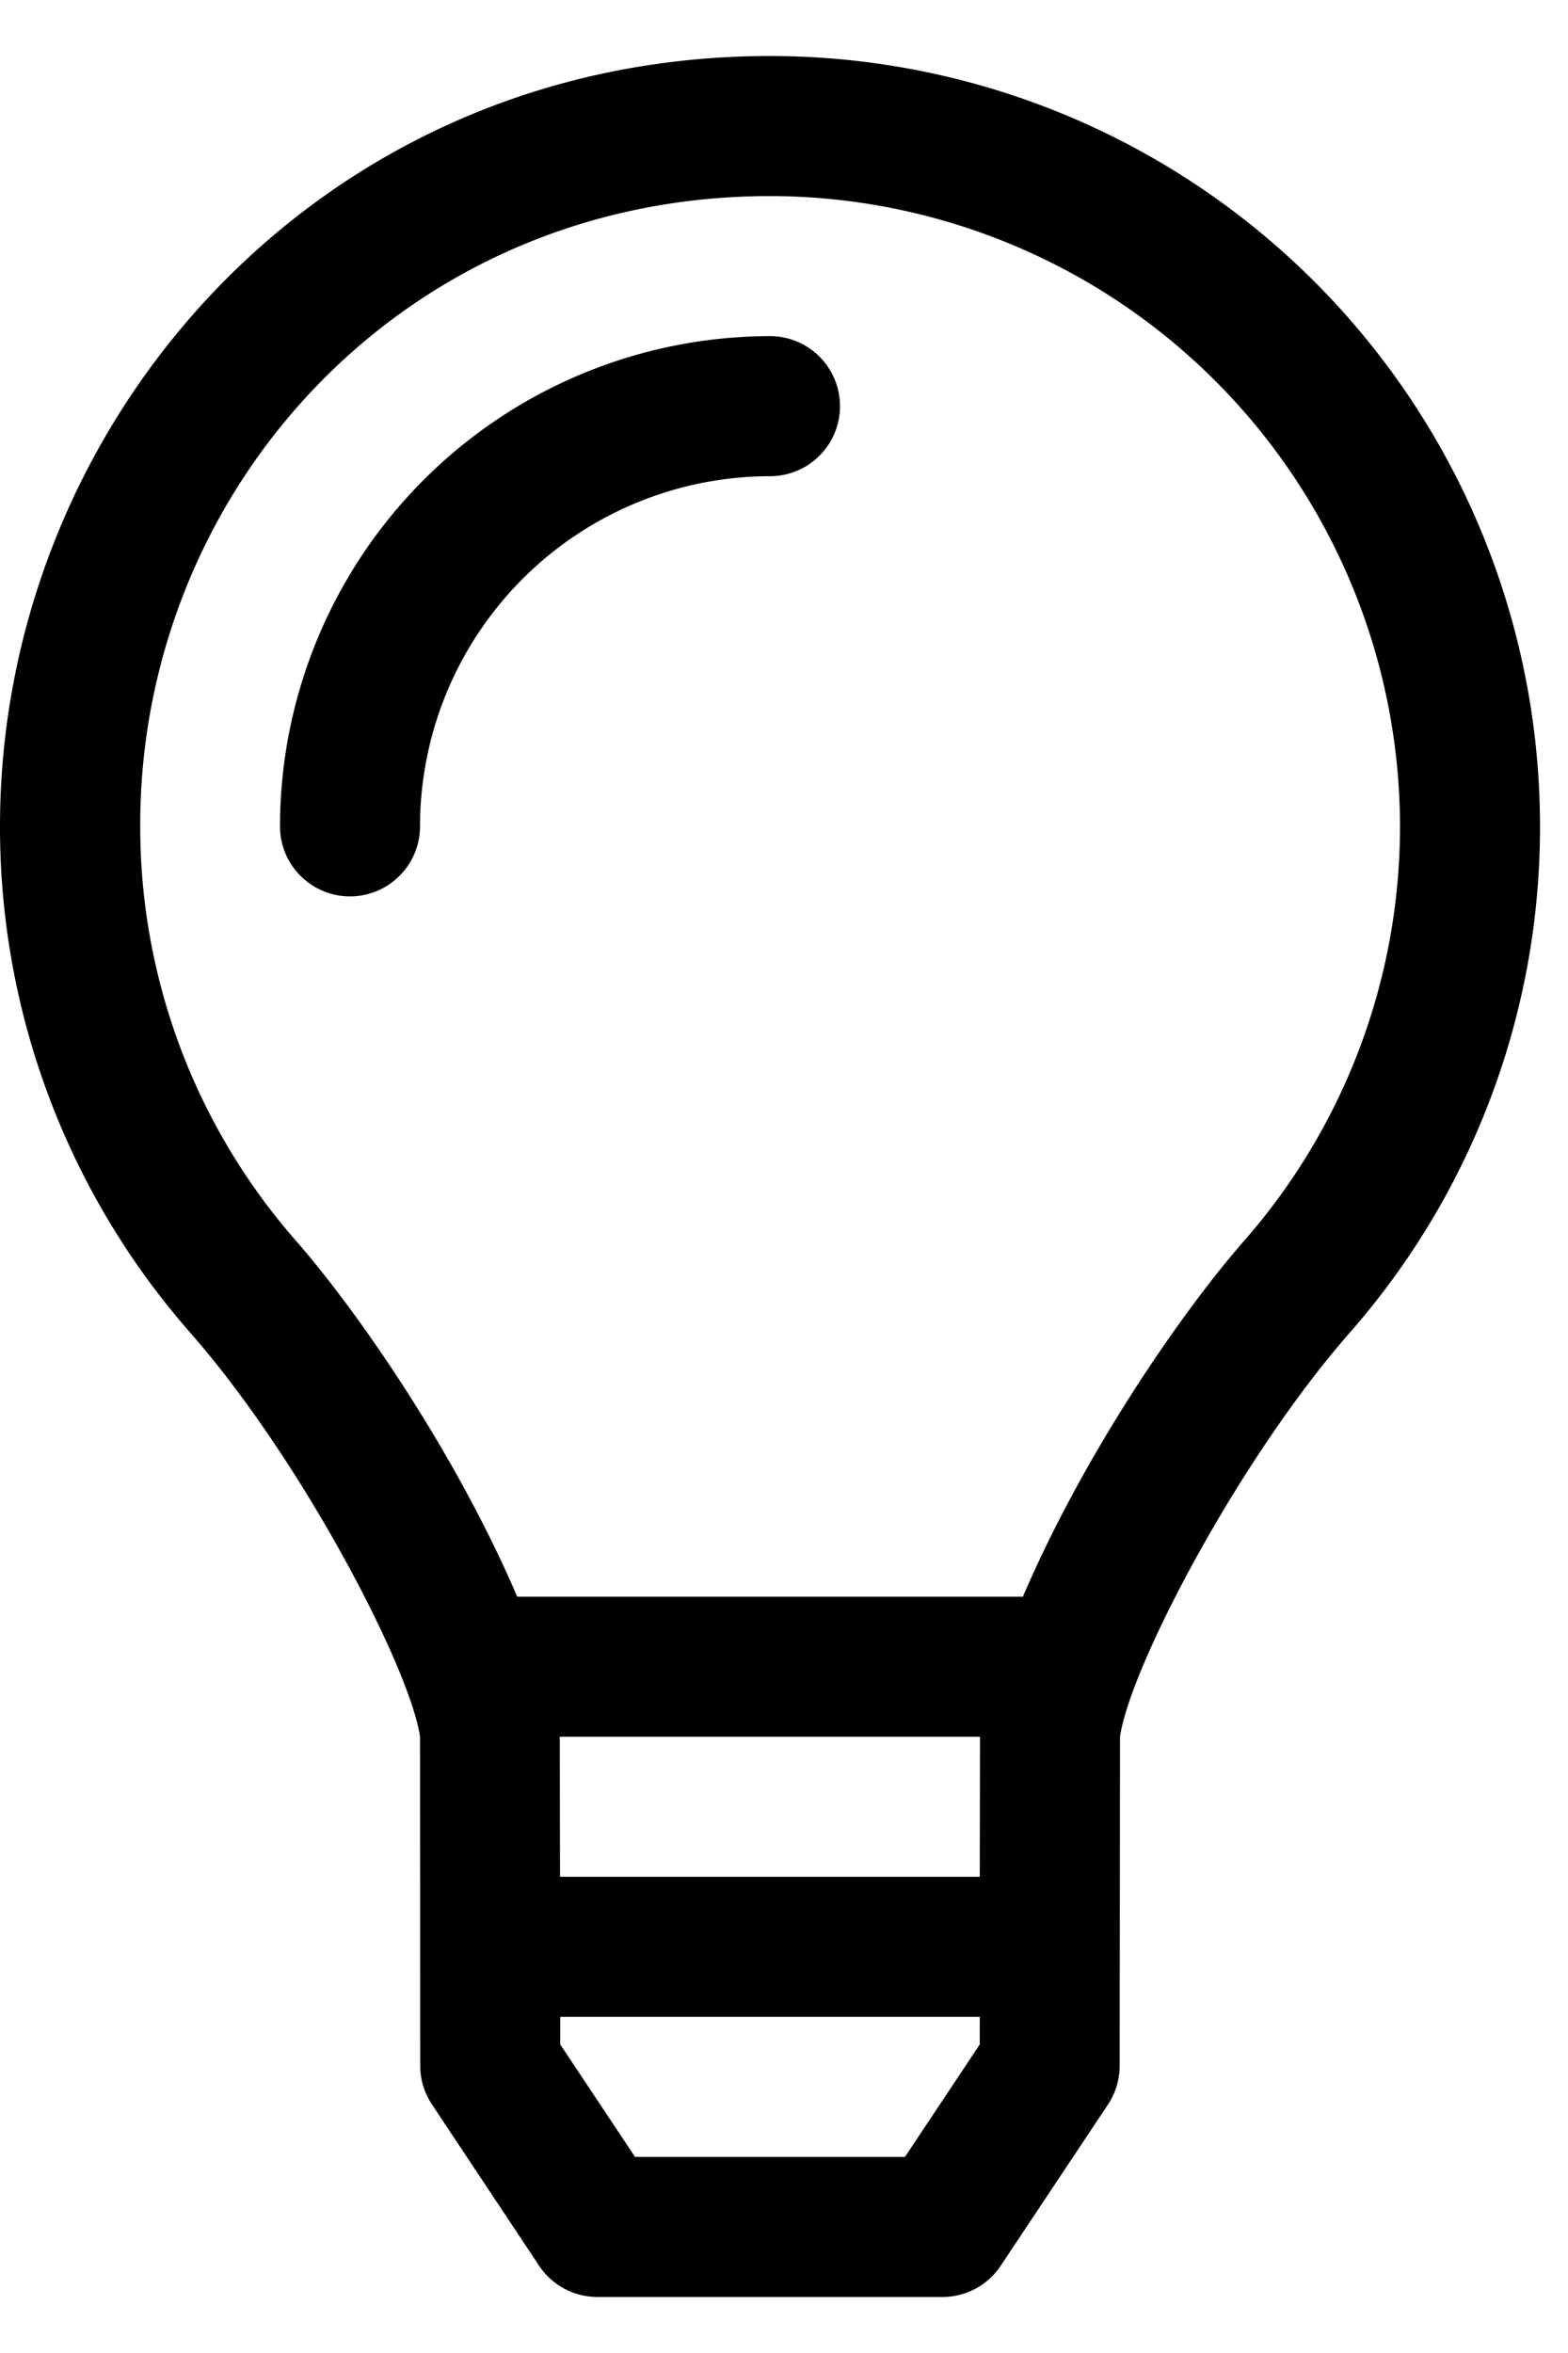
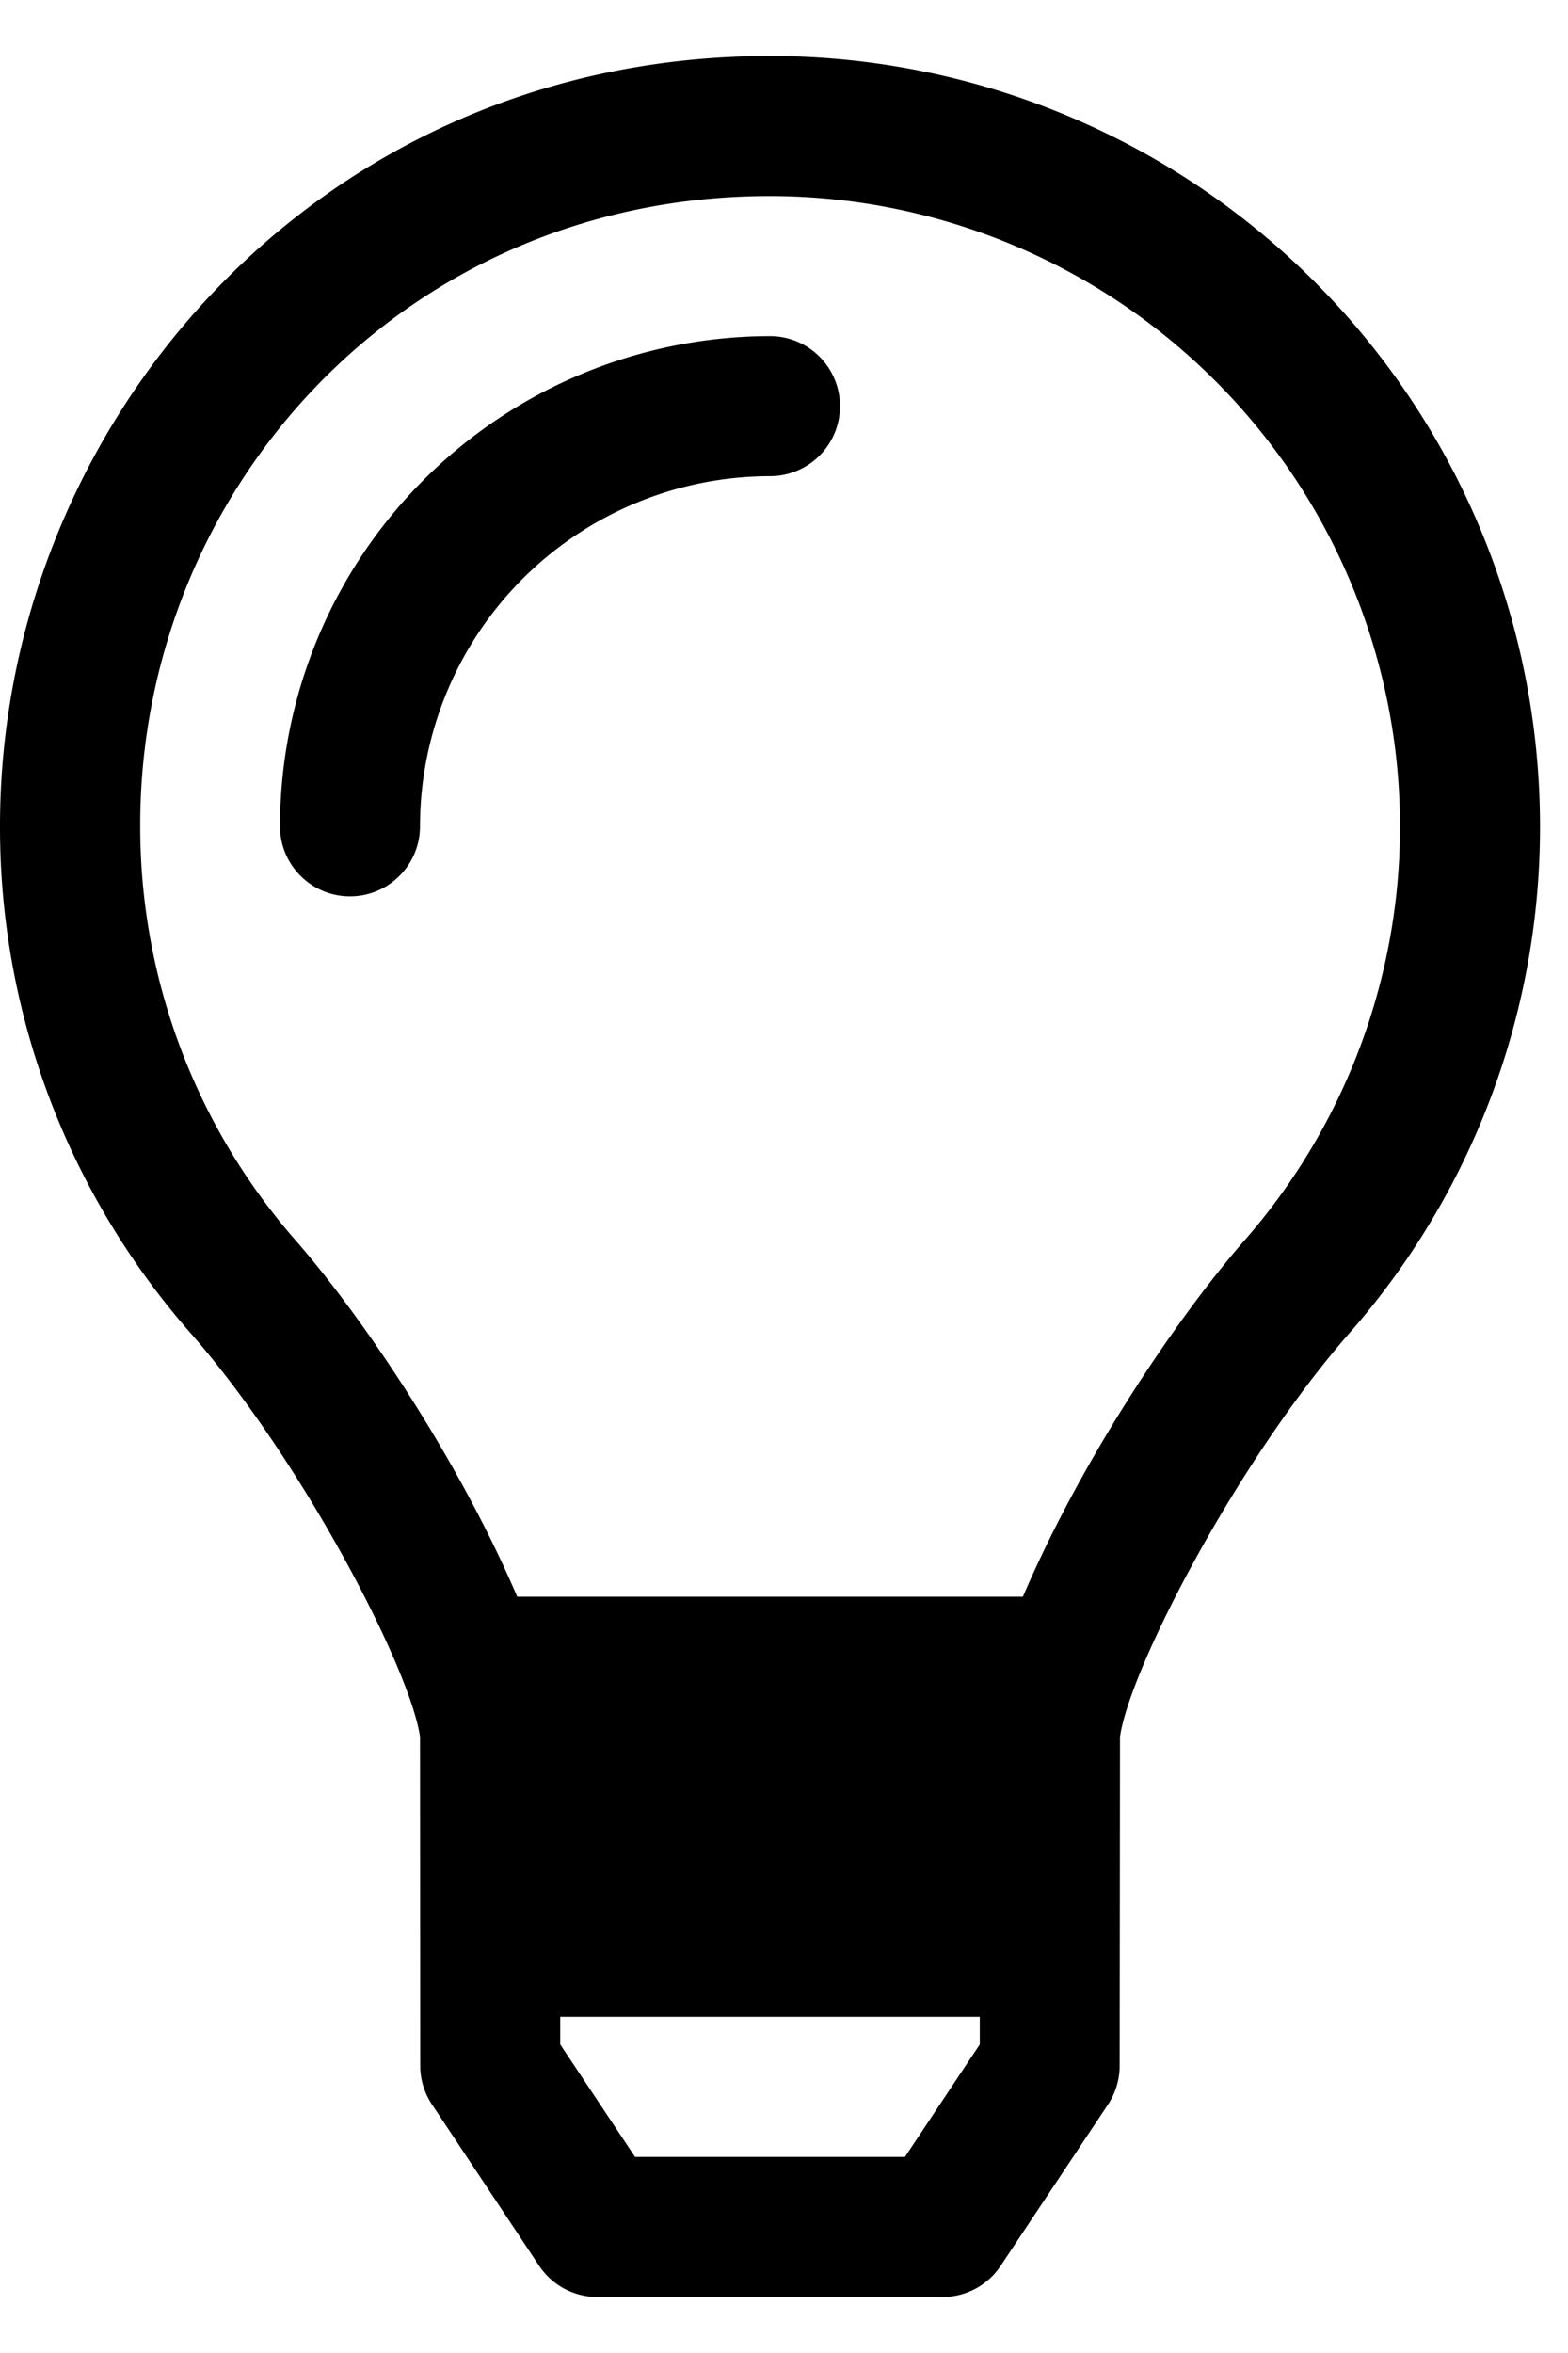
<svg xmlns="http://www.w3.org/2000/svg" width="14" height="21">
-   <path fill-rule="nonzero" d="M8.415 20.5c.21 0 .405-.105.52-.279l.958-1.439a.628.628 0 0 0 .104-.345L10 15.5c.088-.614 1.054-2.468 2.048-3.602a6.837 6.837 0 0 0 1.702-4.523A6.875 6.875 0 0 0 6.875.5C2.854.5-.005 3.763 0 7.384a6.836 6.836 0 0 0 1.702 4.514C2.704 13.04 3.666 14.902 3.75 15.5l.002 2.937c0 .123.037.243.105.345l.957 1.44a.625.625 0 0 0 .52.278h3.08Zm.718-6.25H4.618c-.557-1.298-1.43-2.553-1.976-3.177a5.604 5.604 0 0 1-1.39-3.698C1.245 4.368 3.61 1.75 6.875 1.75A5.631 5.631 0 0 1 12.5 7.375a5.608 5.608 0 0 1-1.391 3.698c-.547.624-1.42 1.88-1.976 3.177ZM3.125 8c.345 0 .625-.28.625-.625A3.128 3.128 0 0 1 6.875 4.25a.625.625 0 1 0 0-1.25A4.38 4.38 0 0 0 2.5 7.375c0 .345.28.625.625.625Zm5.624 8.75H5l-.002-1.25H8.75l-.002 1.25Zm-.669 2.5H5.67l-.668-1.004V18h3.746v.246L8.08 19.25Z" />
+   <path fill-rule="nonzero" d="M8.415 20.5c.21 0 .405-.105.52-.279l.958-1.439a.628.628 0 0 0 .104-.345L10 15.5c.088-.614 1.054-2.468 2.048-3.602a6.837 6.837 0 0 0 1.702-4.523A6.875 6.875 0 0 0 6.875.5C2.854.5-.005 3.763 0 7.384a6.836 6.836 0 0 0 1.702 4.514C2.704 13.04 3.666 14.902 3.75 15.5l.002 2.937c0 .123.037.243.105.345l.957 1.44a.625.625 0 0 0 .52.278h3.08Zm.718-6.25H4.618c-.557-1.298-1.43-2.553-1.976-3.177a5.604 5.604 0 0 1-1.39-3.698C1.245 4.368 3.61 1.75 6.875 1.75A5.631 5.631 0 0 1 12.5 7.375a5.608 5.608 0 0 1-1.391 3.698c-.547.624-1.42 1.88-1.976 3.177ZM3.125 8c.345 0 .625-.28.625-.625A3.128 3.128 0 0 1 6.875 4.25a.625.625 0 1 0 0-1.25A4.38 4.38 0 0 0 2.5 7.375c0 .345.28.625.625.625Zm5.624 8.75H5l-.002-1.25l-.002 1.25Zm-.669 2.5H5.67l-.668-1.004V18h3.746v.246L8.08 19.25Z" />
</svg>